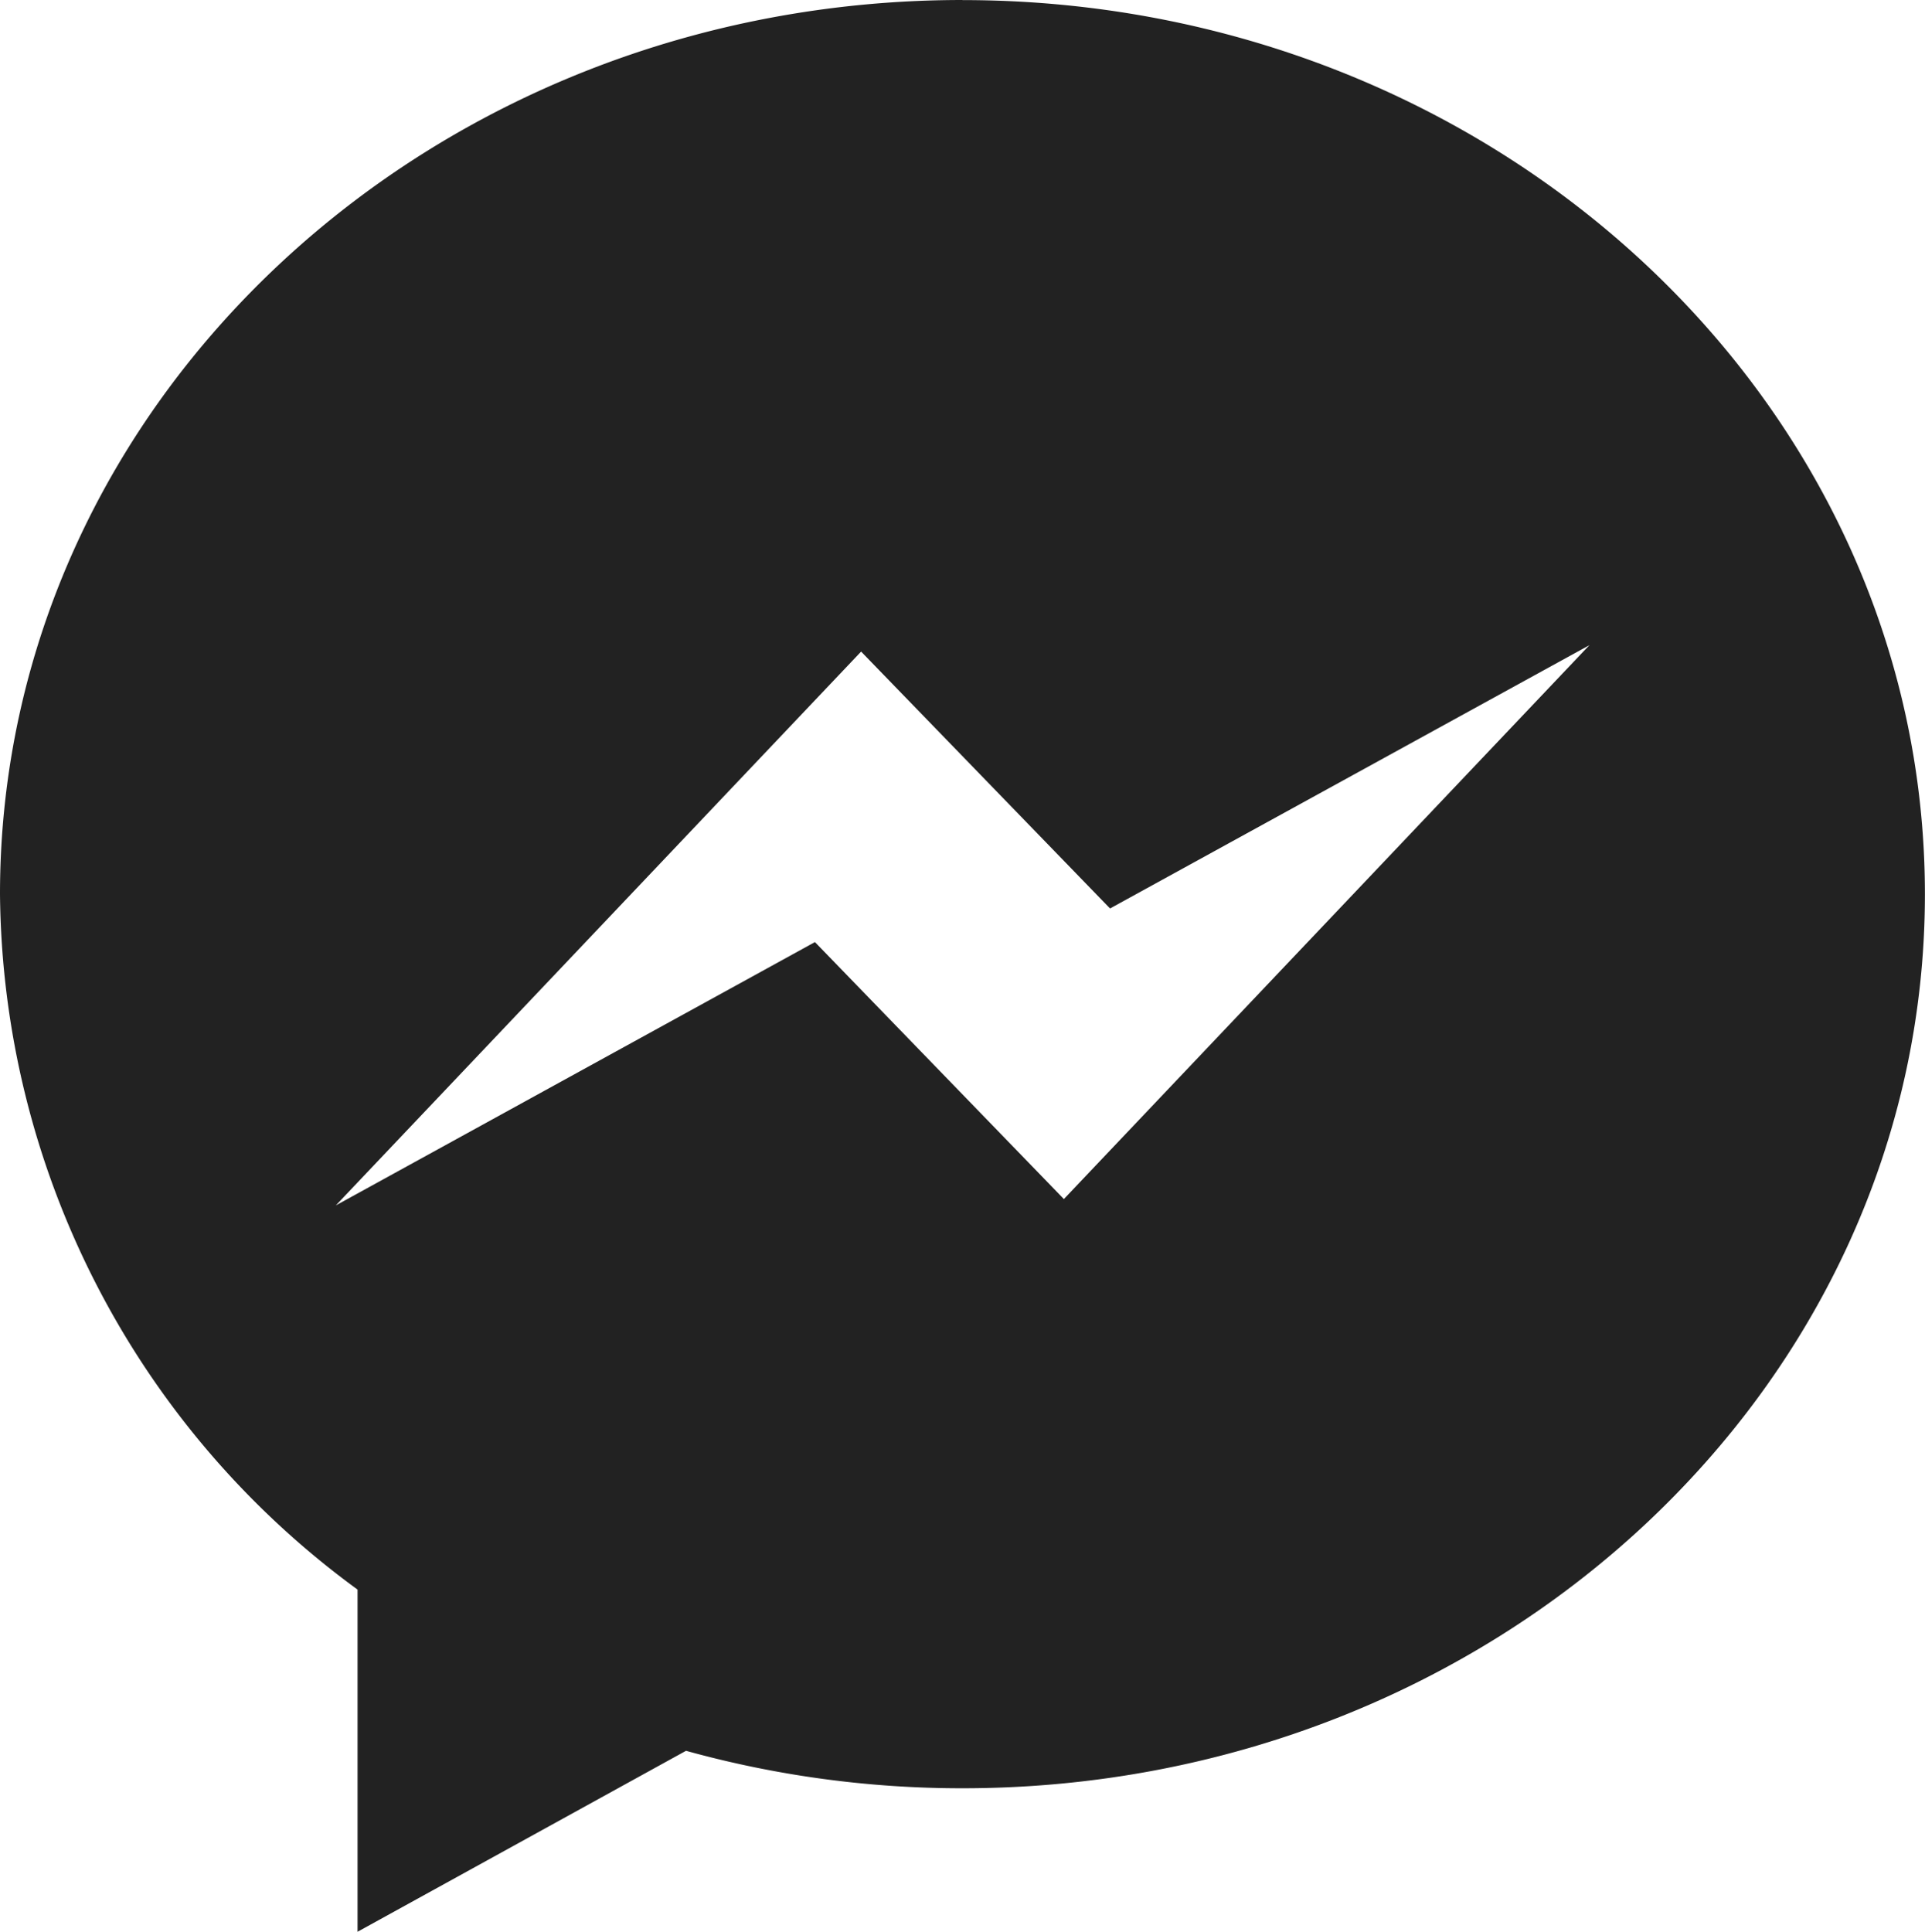
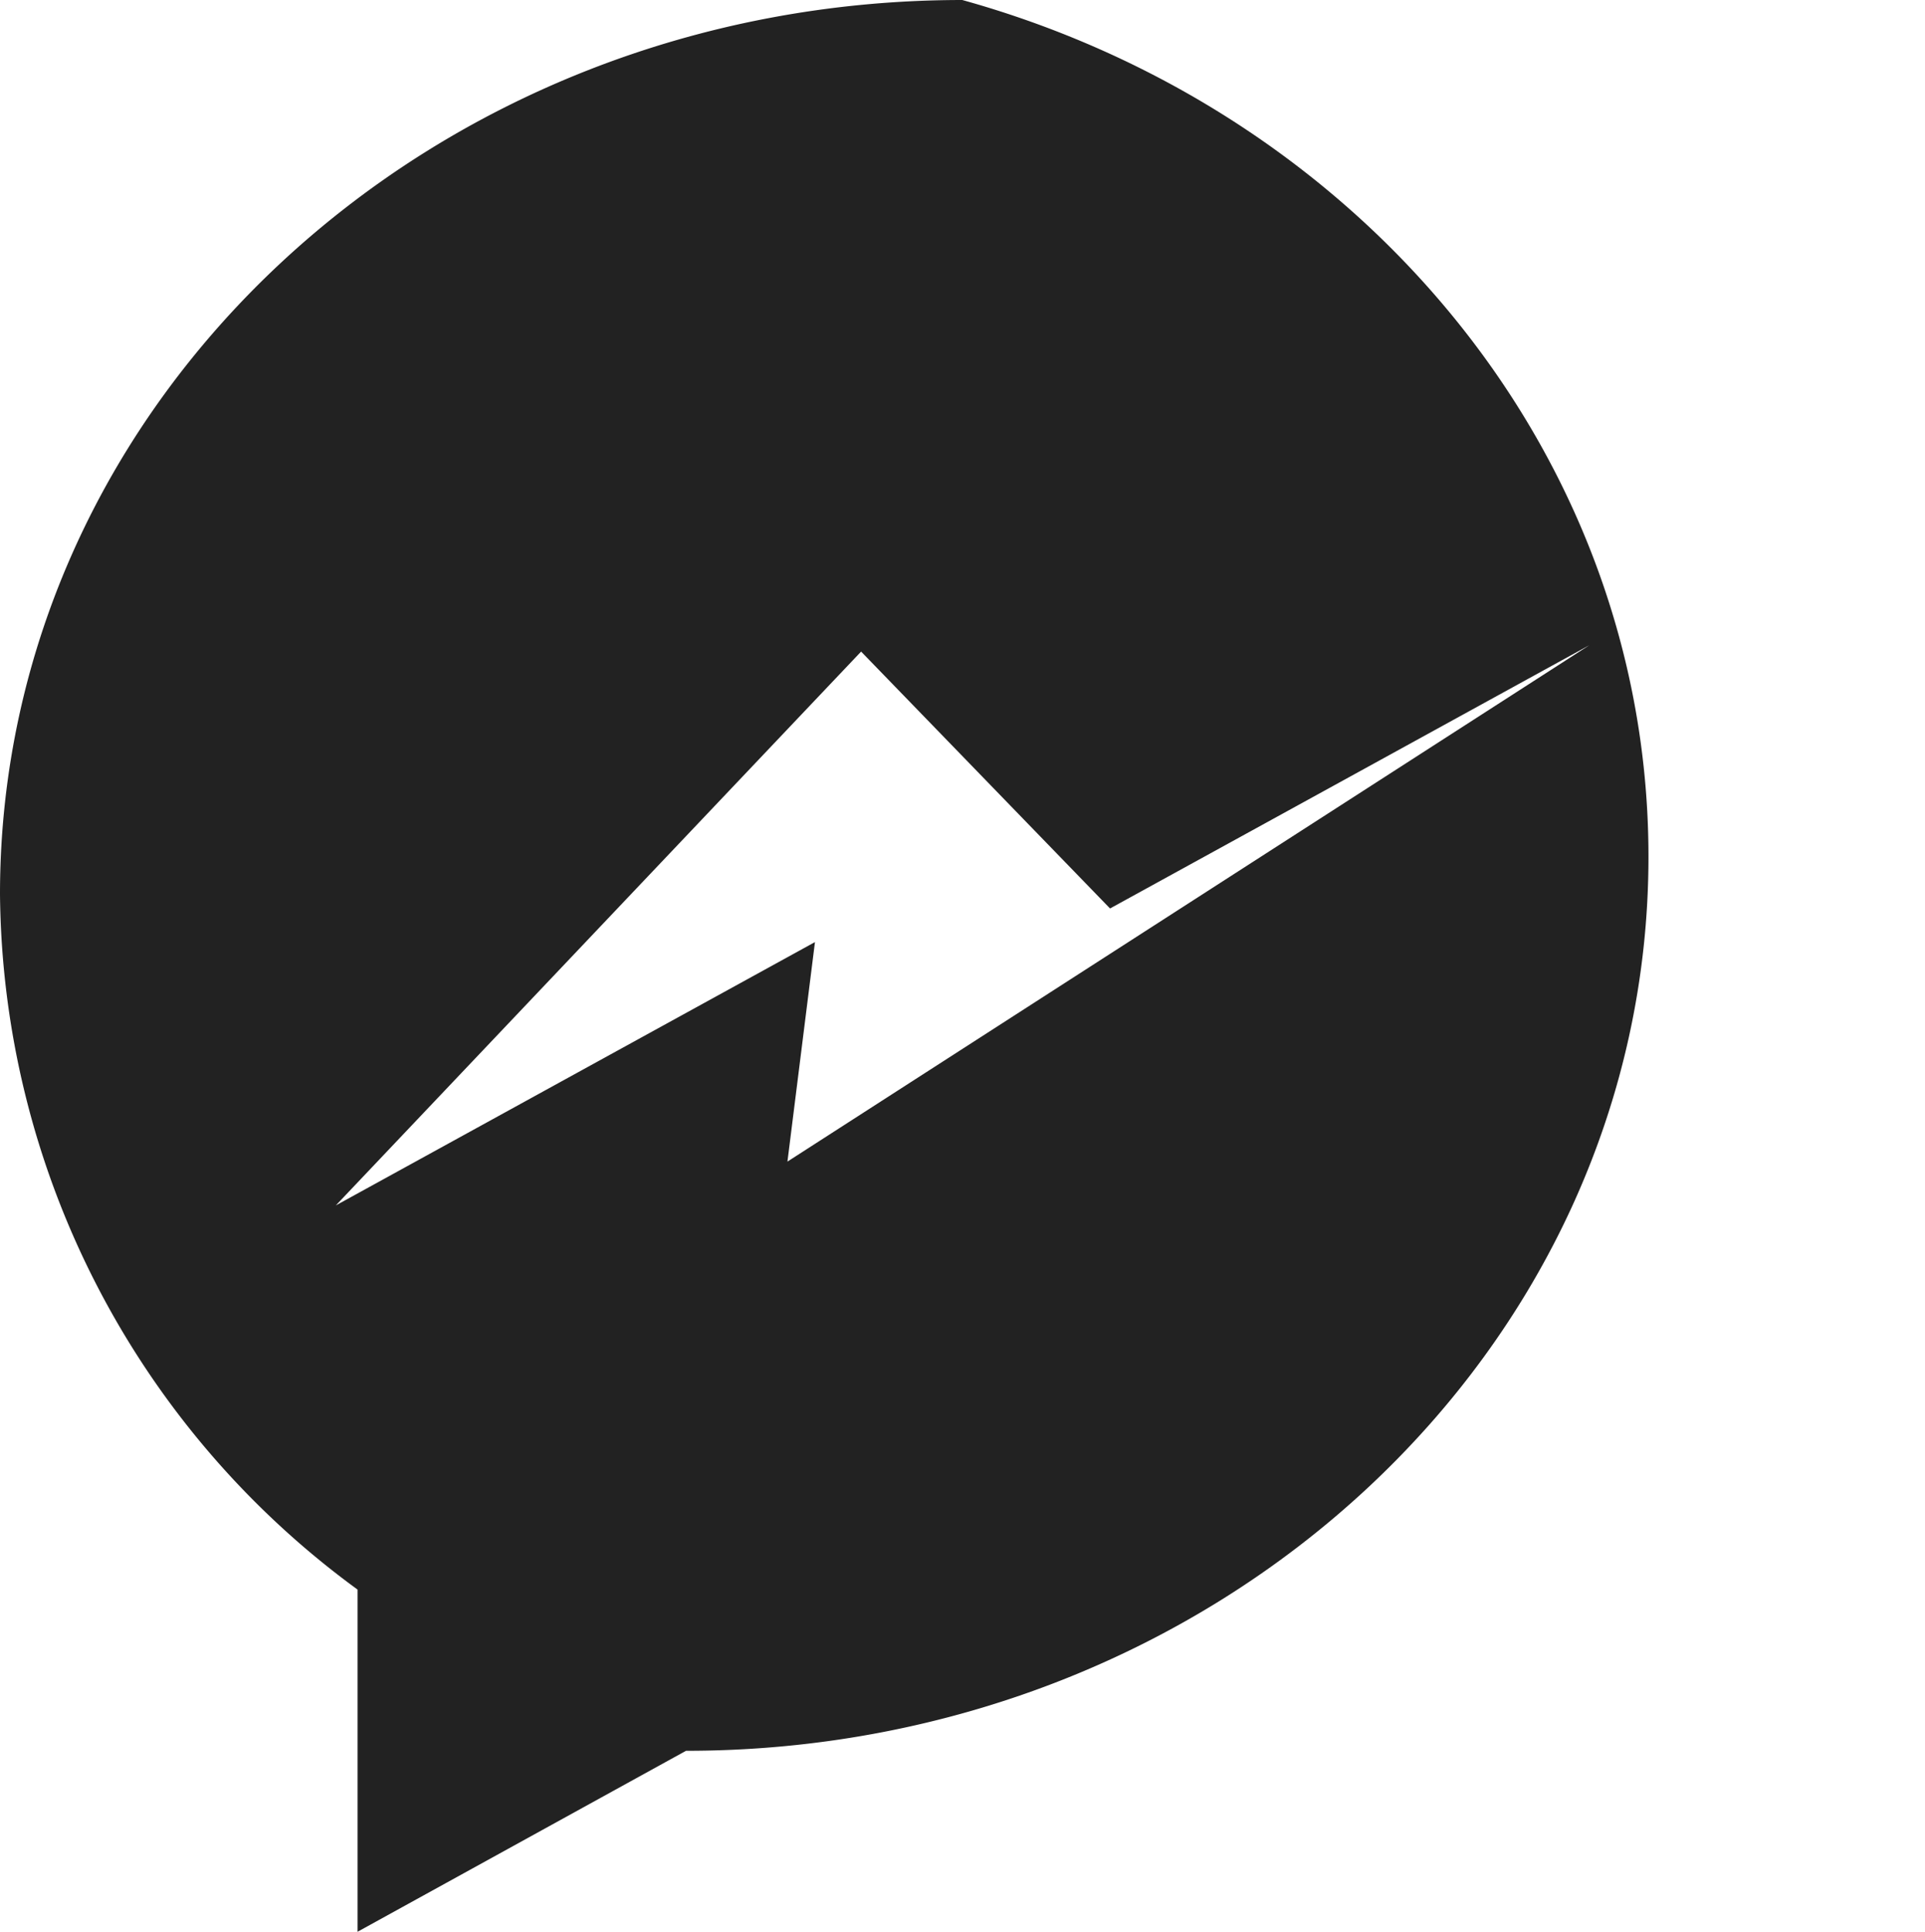
<svg xmlns="http://www.w3.org/2000/svg" width="23.021" height="23.101" viewBox="0 0 23.021 23.101">
  <g id="icon_messanger" transform="translate(-5.989 -6.501)">
-     <path id="Path_1152" data-name="Path 1152" d="M67.794,60.308c-6.357,0-11.51,4.787-11.51,10.692a10.406,10.406,0,0,0,4.276,8.317v4.092l3.928-2.164a12.342,12.342,0,0,0,3.306.448c6.357,0,11.51-4.787,11.51-10.692s-5.154-10.692-11.51-10.692m1.213,14.338L66.03,71.574,60.3,74.723,66.582,68.1l2.977,3.072,5.733-3.149Z" transform="translate(-50.295 -53.807)" fill="#222" />
+     <path id="Path_1152" data-name="Path 1152" d="M67.794,60.308c-6.357,0-11.51,4.787-11.51,10.692a10.406,10.406,0,0,0,4.276,8.317v4.092l3.928-2.164c6.357,0,11.51-4.787,11.51-10.692s-5.154-10.692-11.51-10.692m1.213,14.338L66.03,71.574,60.3,74.723,66.582,68.1l2.977,3.072,5.733-3.149Z" transform="translate(-50.295 -53.807)" fill="#222" />
  </g>
</svg>